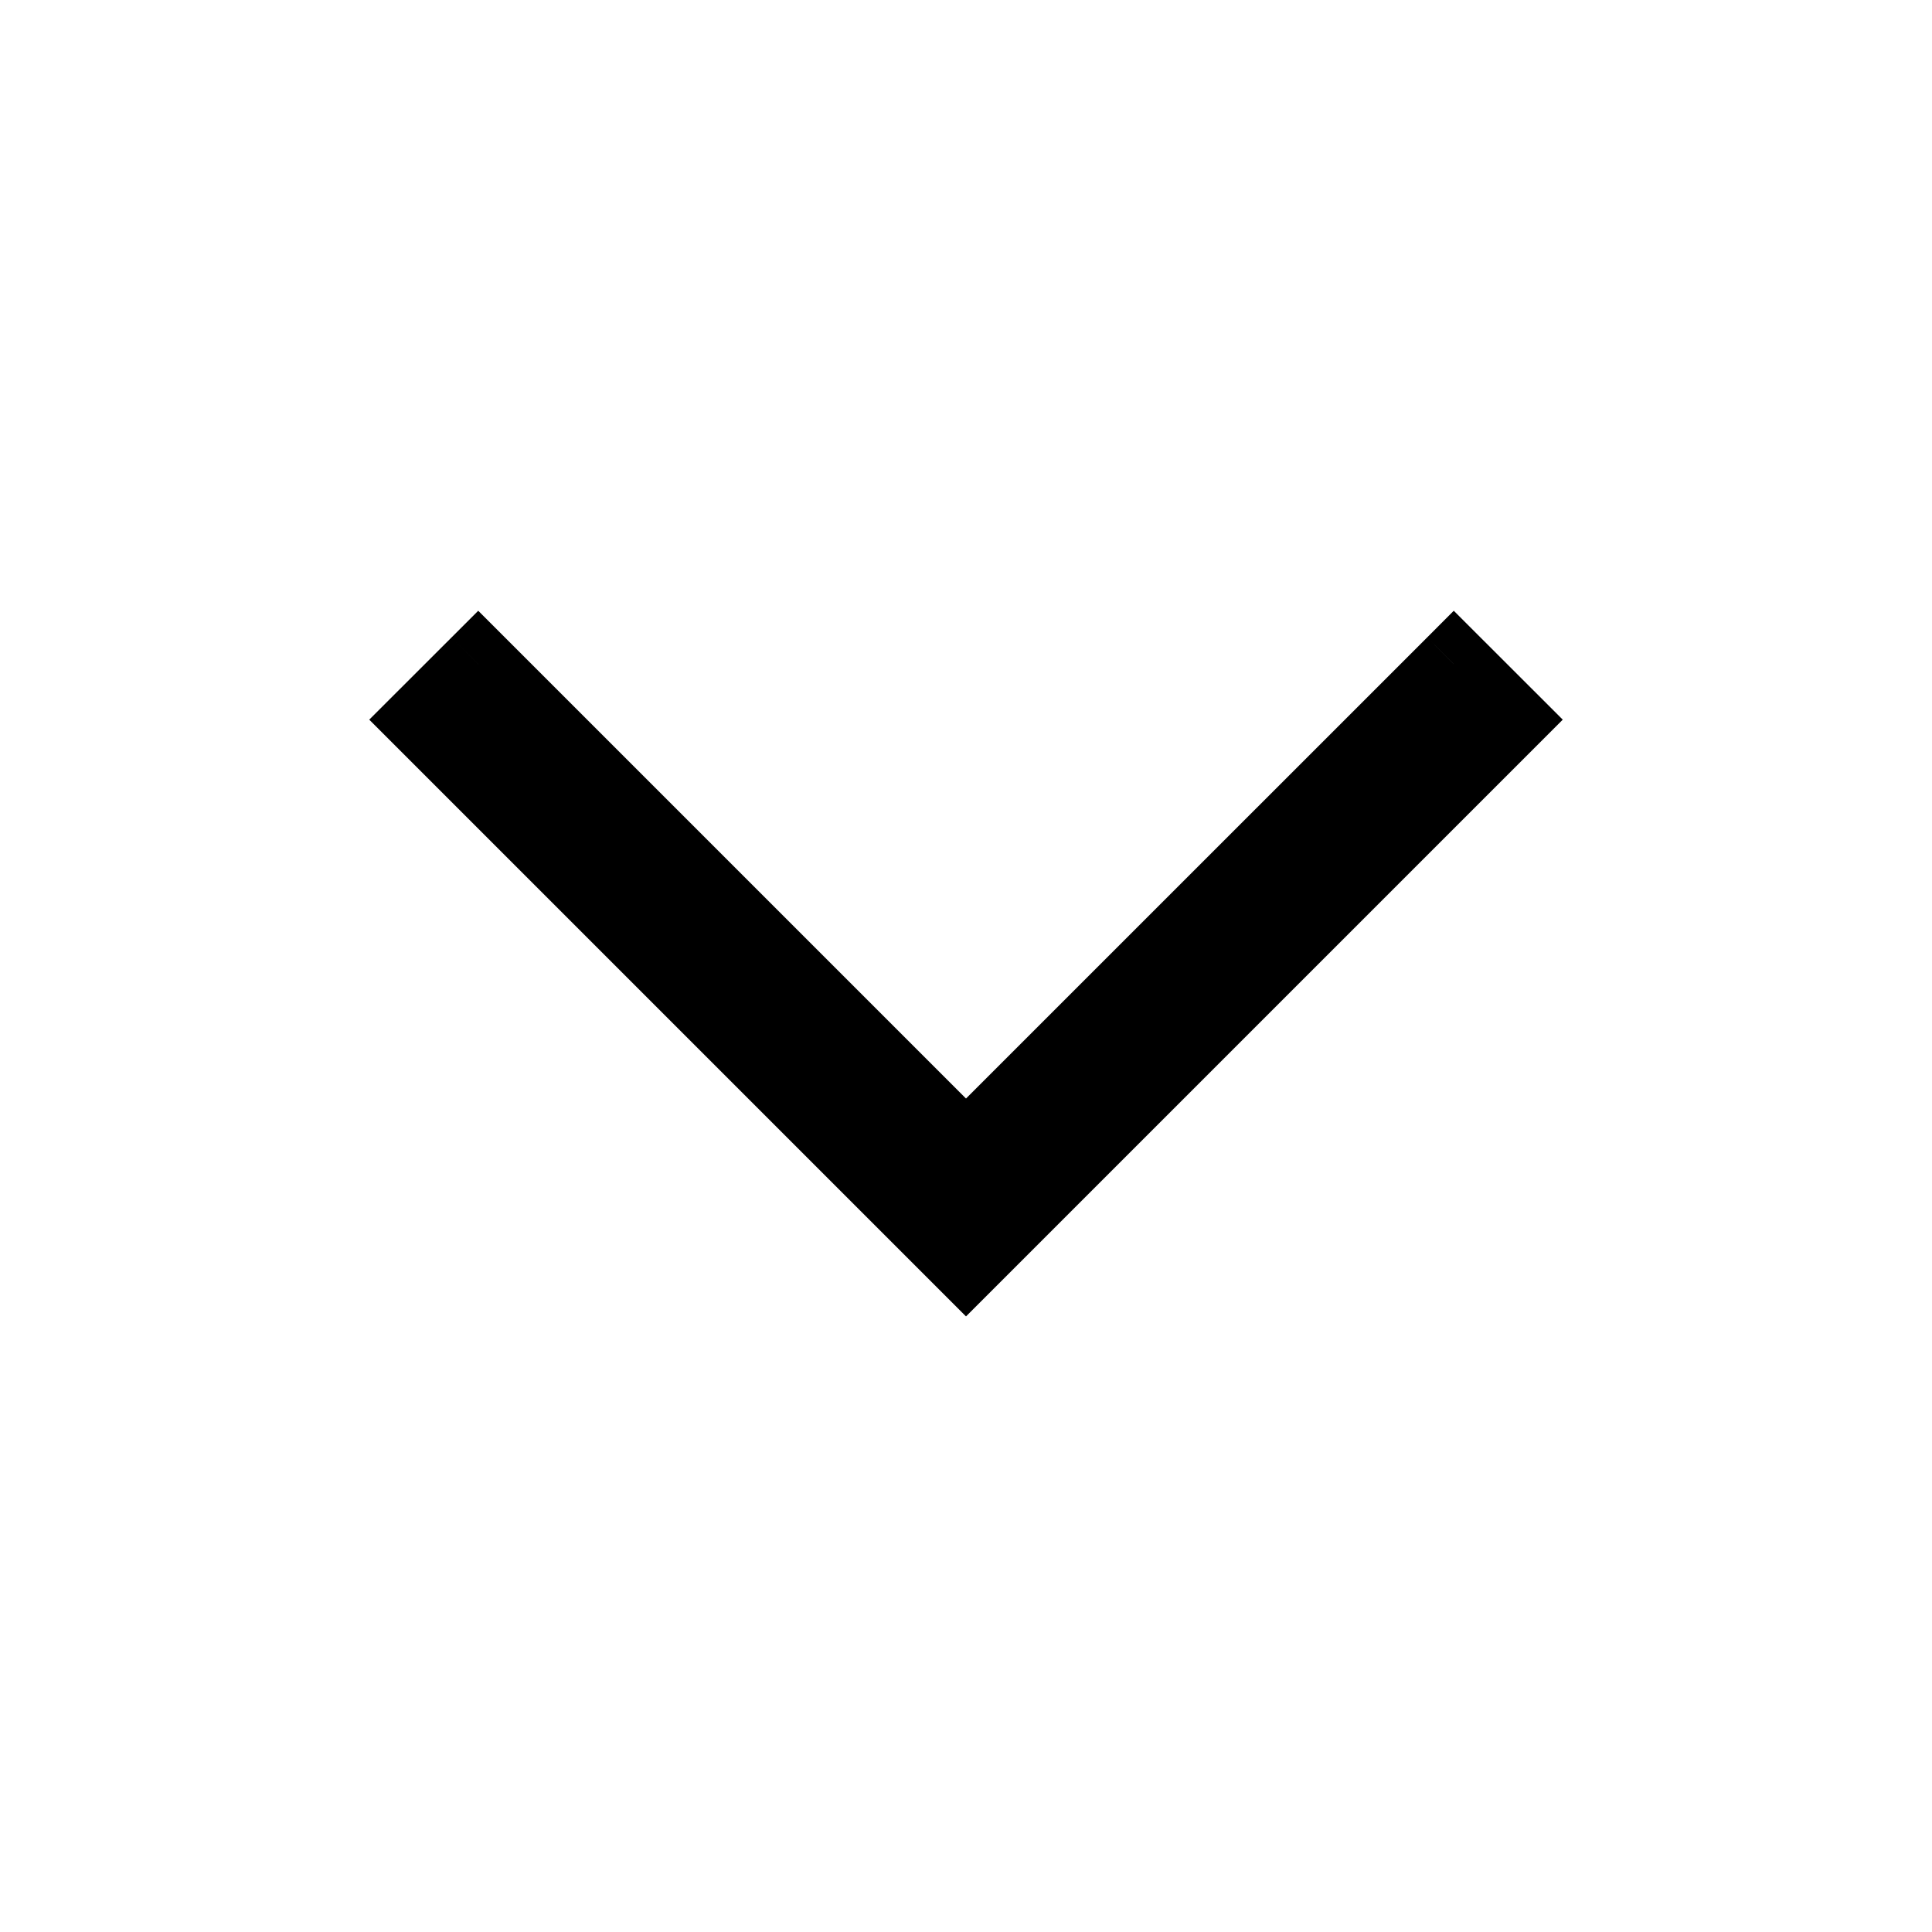
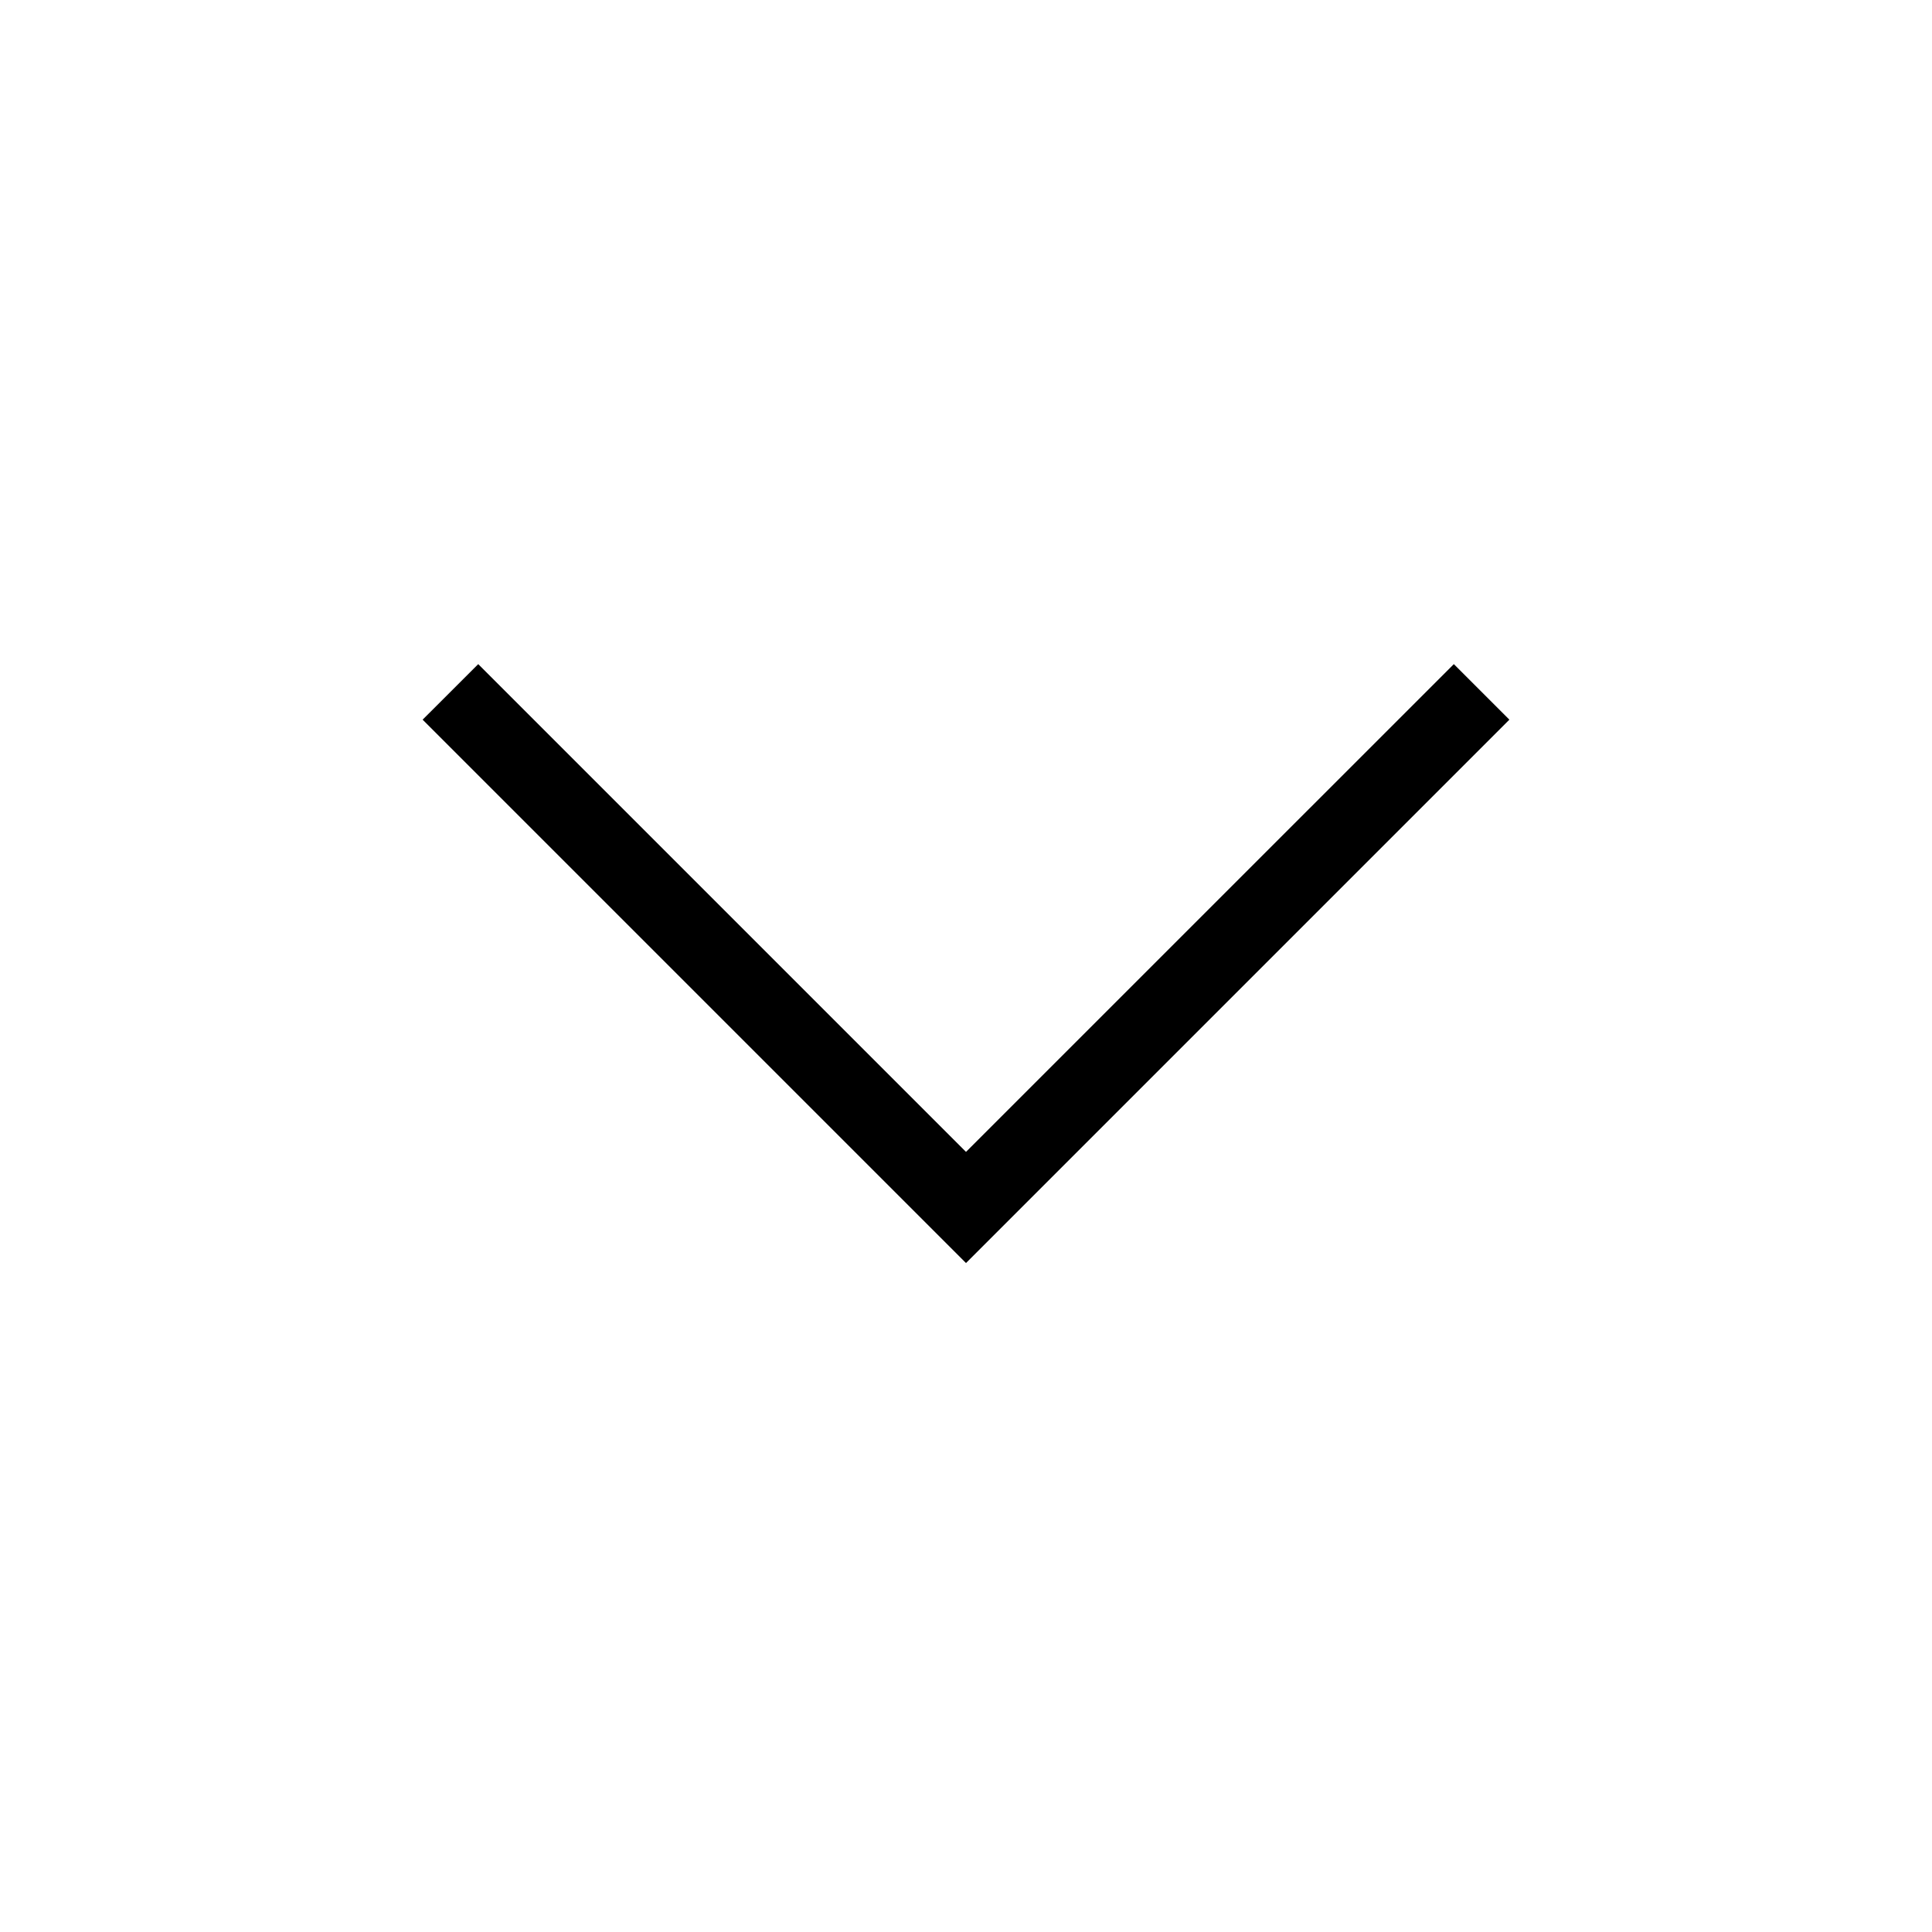
<svg xmlns="http://www.w3.org/2000/svg" width="100%" height="100%" viewBox="0 0 32 32">
  <path d="M16 20.92L7 11.92L7.921 11L16 19.079L24.08 11L25 11.92L16 20.92Z" />
-   <path d="M16 20.92L15.558 21.362L16 21.804L16.442 21.362L16 20.92ZM7 11.92L6.558 11.478L6.116 11.92L6.558 12.362L7 11.92ZM7.921 11L8.363 10.558L7.921 10.116L7.479 10.558L7.921 11ZM16 19.079L15.558 19.521L16 19.963L16.442 19.521L16 19.079ZM24.08 11L24.521 10.558L24.079 10.116L23.638 10.558L24.08 11ZM25 11.92L25.442 12.362L25.884 11.92L25.442 11.478L25 11.92ZM16.442 20.478L7.442 11.478L6.558 12.362L15.558 21.362L16.442 20.478ZM7.442 12.362L8.362 11.442L7.479 10.558L6.558 11.478L7.442 12.362ZM7.479 11.442L15.558 19.521L16.442 18.637L8.363 10.558L7.479 11.442ZM16.442 19.521L24.521 11.442L23.638 10.558L15.558 18.637L16.442 19.521ZM23.638 11.442L24.558 12.362L25.442 11.478L24.521 10.558L23.638 11.442ZM24.558 11.478L15.558 20.478L16.442 21.362L25.442 12.362L24.558 11.478Z" />
</svg>